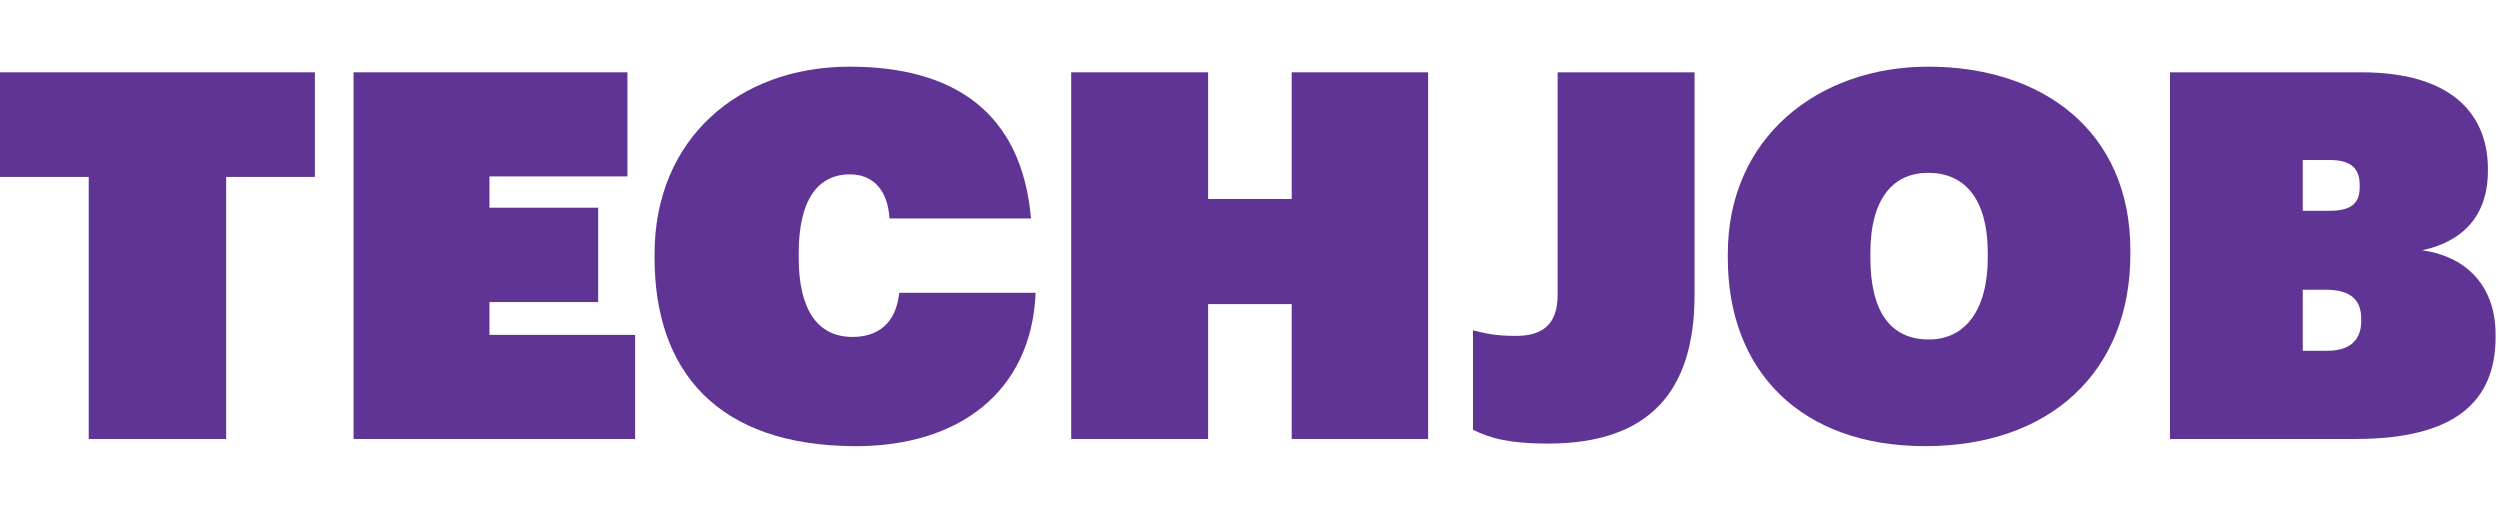
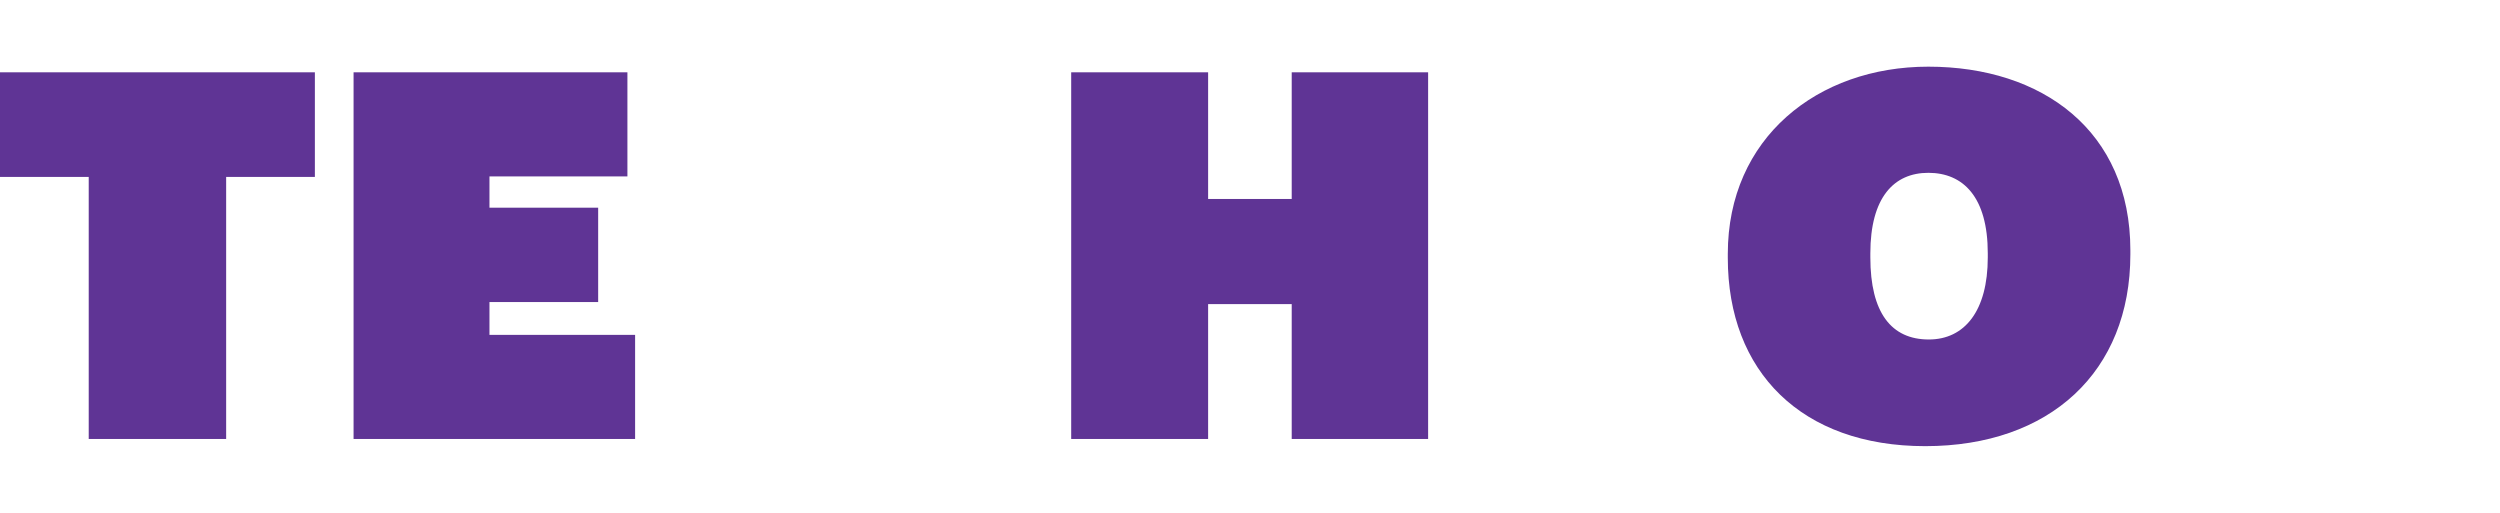
<svg xmlns="http://www.w3.org/2000/svg" width="117" height="24" viewBox="0 0 117 24" fill="none">
  <path d="M4.152 20.544V8.28H0V3.384H14.736V8.28H10.584V20.544H4.152Z" fill="#5F3495" />
  <path d="M16.547 20.544V3.384H29.363V8.256H22.907V9.72H27.994V14.136H22.907V15.672H29.723V20.544H16.547Z" fill="#5F3495" />
-   <path d="M40.066 20.88C33.538 20.88 30.634 17.328 30.634 12.072V11.88C30.634 6.504 34.571 3.12 39.755 3.12C44.675 3.12 47.819 5.28 48.251 10.224H41.627C41.554 8.928 40.883 8.16 39.779 8.16C38.267 8.16 37.379 9.36 37.379 11.856V12.048C37.379 14.472 38.242 15.768 39.898 15.768C41.075 15.768 41.938 15.144 42.083 13.704H48.467C48.275 18.384 44.819 20.88 40.066 20.88Z" fill="#5F3495" />
  <path d="M50.132 20.544V3.384H56.54V9.312H60.452V3.384H66.836V20.544H60.452V14.232H56.54V20.544H50.132Z" fill="#5F3495" />
-   <path d="M72.441 20.76C70.665 20.76 69.753 20.52 68.937 20.112V15.456C69.489 15.6 69.993 15.72 70.929 15.72C72.081 15.72 72.897 15.288 72.897 13.8V3.384H79.305V13.8C79.305 18.288 77.217 20.76 72.441 20.76Z" fill="#5F3495" />
  <path d="M90.1 20.88C84.317 20.88 80.861 17.4 80.861 12.072V11.88C80.861 6.456 85.061 3.12 90.245 3.12C95.573 3.12 99.701 6.12 99.701 11.712V11.904C99.701 17.4 95.933 20.88 90.1 20.88ZM90.269 15.888C91.948 15.888 93.028 14.544 93.028 12.048V11.856C93.028 9.216 91.876 8.088 90.245 8.088C88.636 8.088 87.532 9.24 87.532 11.856V12.048C87.532 14.64 88.516 15.888 90.269 15.888Z" fill="#5F3495" />
-   <path d="M101.554 20.544V3.384H110.506C115.018 3.384 116.434 5.592 116.434 7.896V7.992C116.434 10.104 115.258 11.304 113.362 11.712C115.258 11.976 116.794 13.224 116.794 15.672V15.768C116.794 18.768 114.922 20.544 110.242 20.544H101.554ZM107.77 9.864H109.018C110.026 9.864 110.434 9.528 110.434 8.76V8.664C110.434 7.896 110.05 7.488 109.018 7.488H107.77V9.864ZM107.77 16.416H108.922C110.002 16.416 110.506 15.888 110.506 15.024V14.928C110.506 14.064 110.05 13.56 108.85 13.56H107.77V16.416Z" fill="#5F3495" />
</svg>